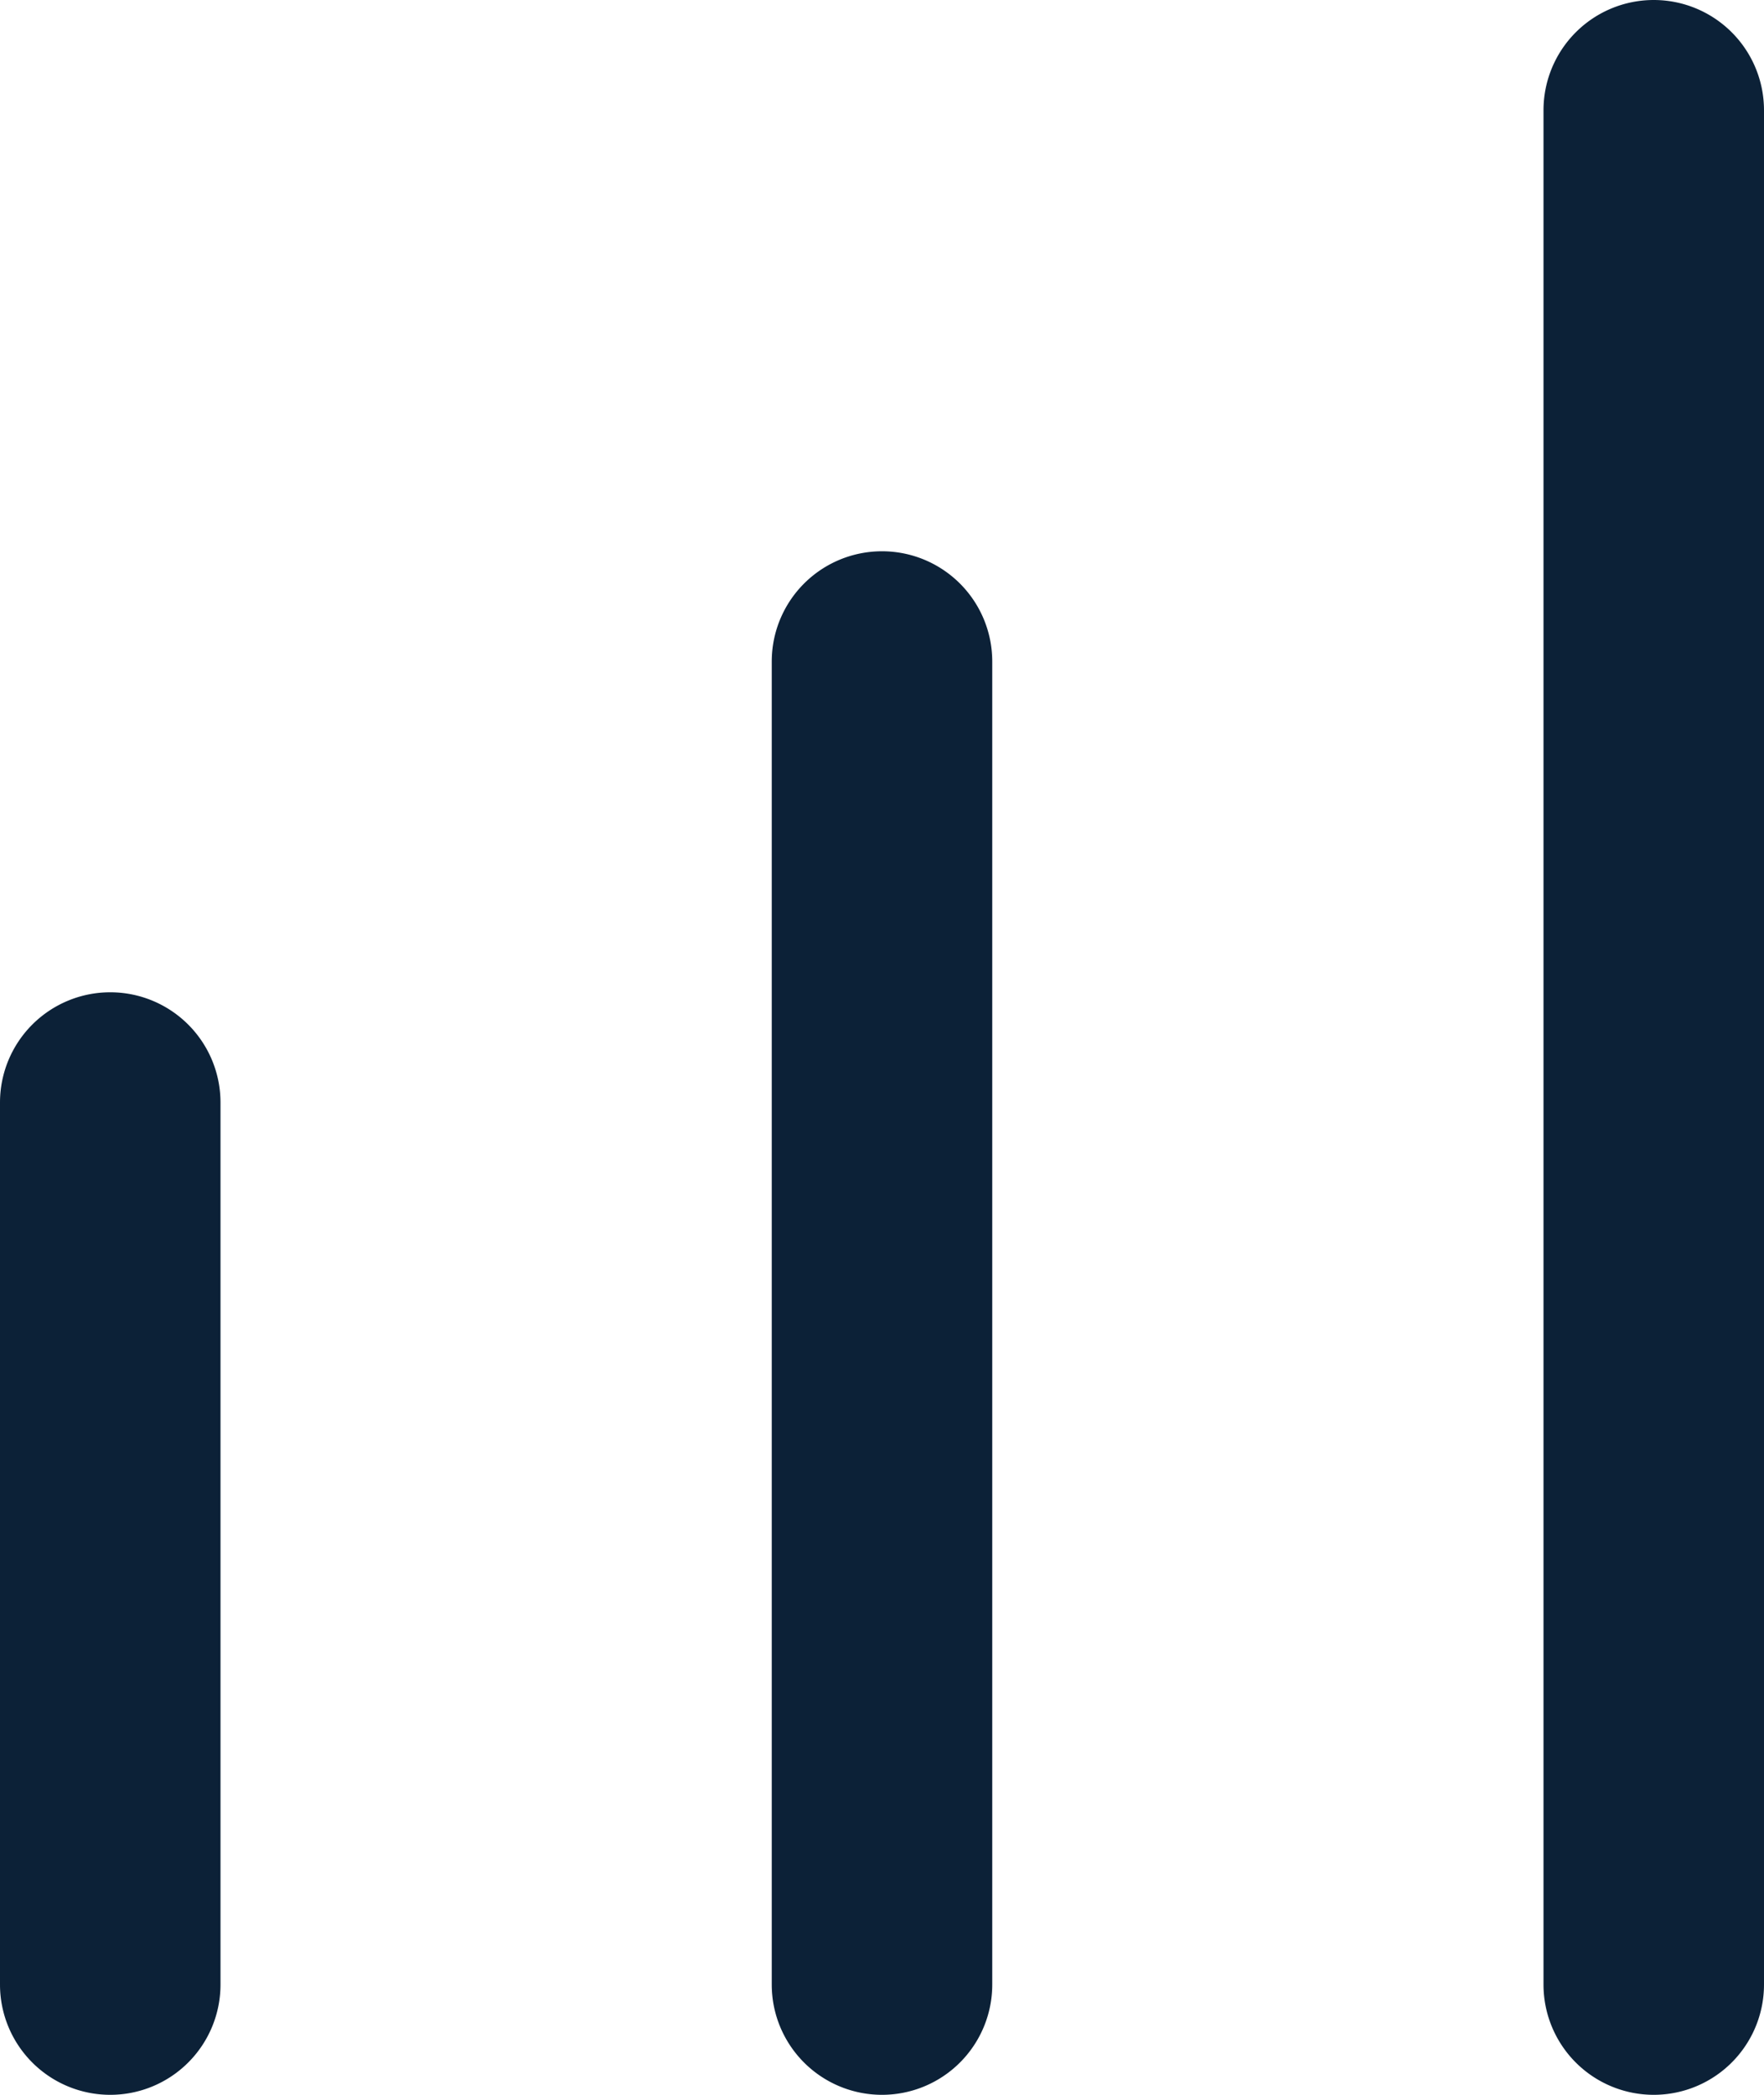
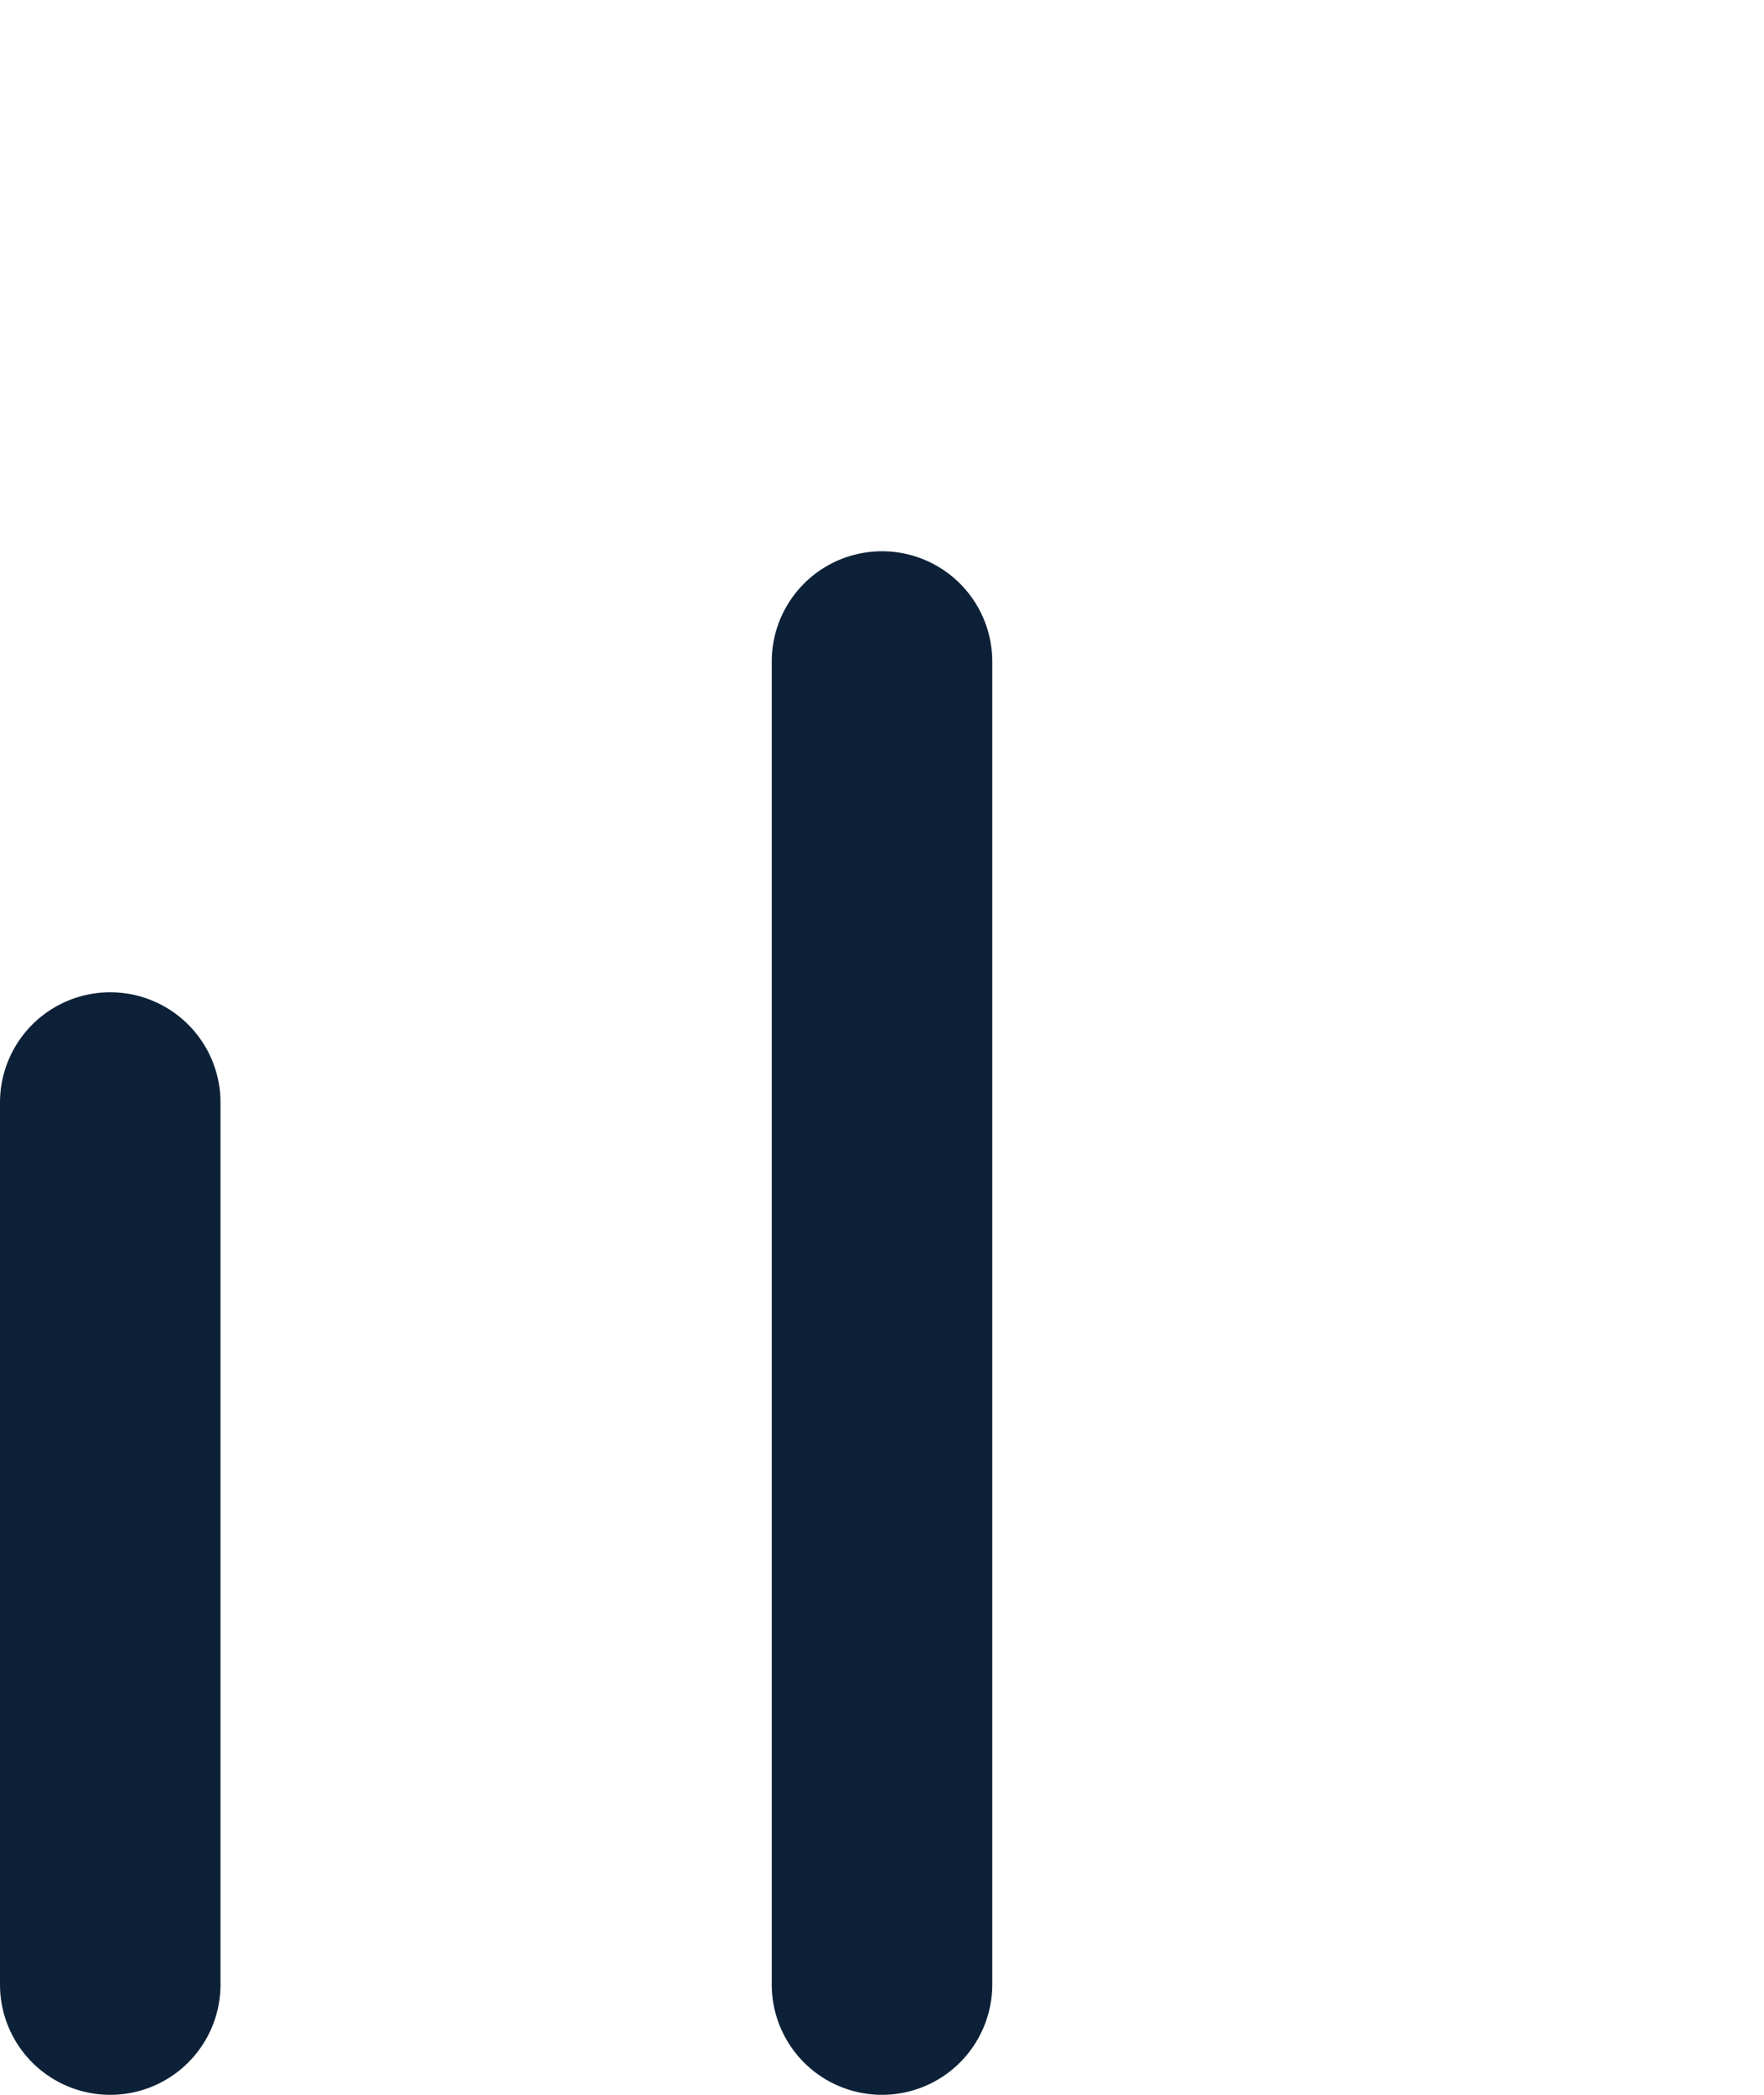
<svg xmlns="http://www.w3.org/2000/svg" id="all-sales" width="16" height="19" viewBox="0 0 16 19">
  <defs>
    <clipPath id="clip-path">
      <rect id="Rectangle_195" data-name="Rectangle 195" width="16" height="19" fill="none" />
    </clipPath>
  </defs>
  <g id="Group_234" data-name="Group 234" clip-path="url(#clip-path)">
    <path id="Line_53" data-name="Line 53" d="M0,9A1,1,0,0,1-1,8V0A1,1,0,0,1,0-1,1,1,0,0,1,1,0V8A1,1,0,0,1,0,9Z" transform="translate(1 10)" fill="#0c2137" />
    <path id="Line_54" data-name="Line 54" d="M0,13a1,1,0,0,1-1-1V0A1,1,0,0,1,0-1,1,1,0,0,1,1,0V12A1,1,0,0,1,0,13Z" transform="translate(8 6)" fill="#0c2137" />
-     <path id="Line_55" data-name="Line 55" d="M0,18a1,1,0,0,1-1-1V0A1,1,0,0,1,0-1,1,1,0,0,1,1,0V17A1,1,0,0,1,0,18Z" transform="translate(15 1)" fill="#0c2137" />
  </g>
</svg>